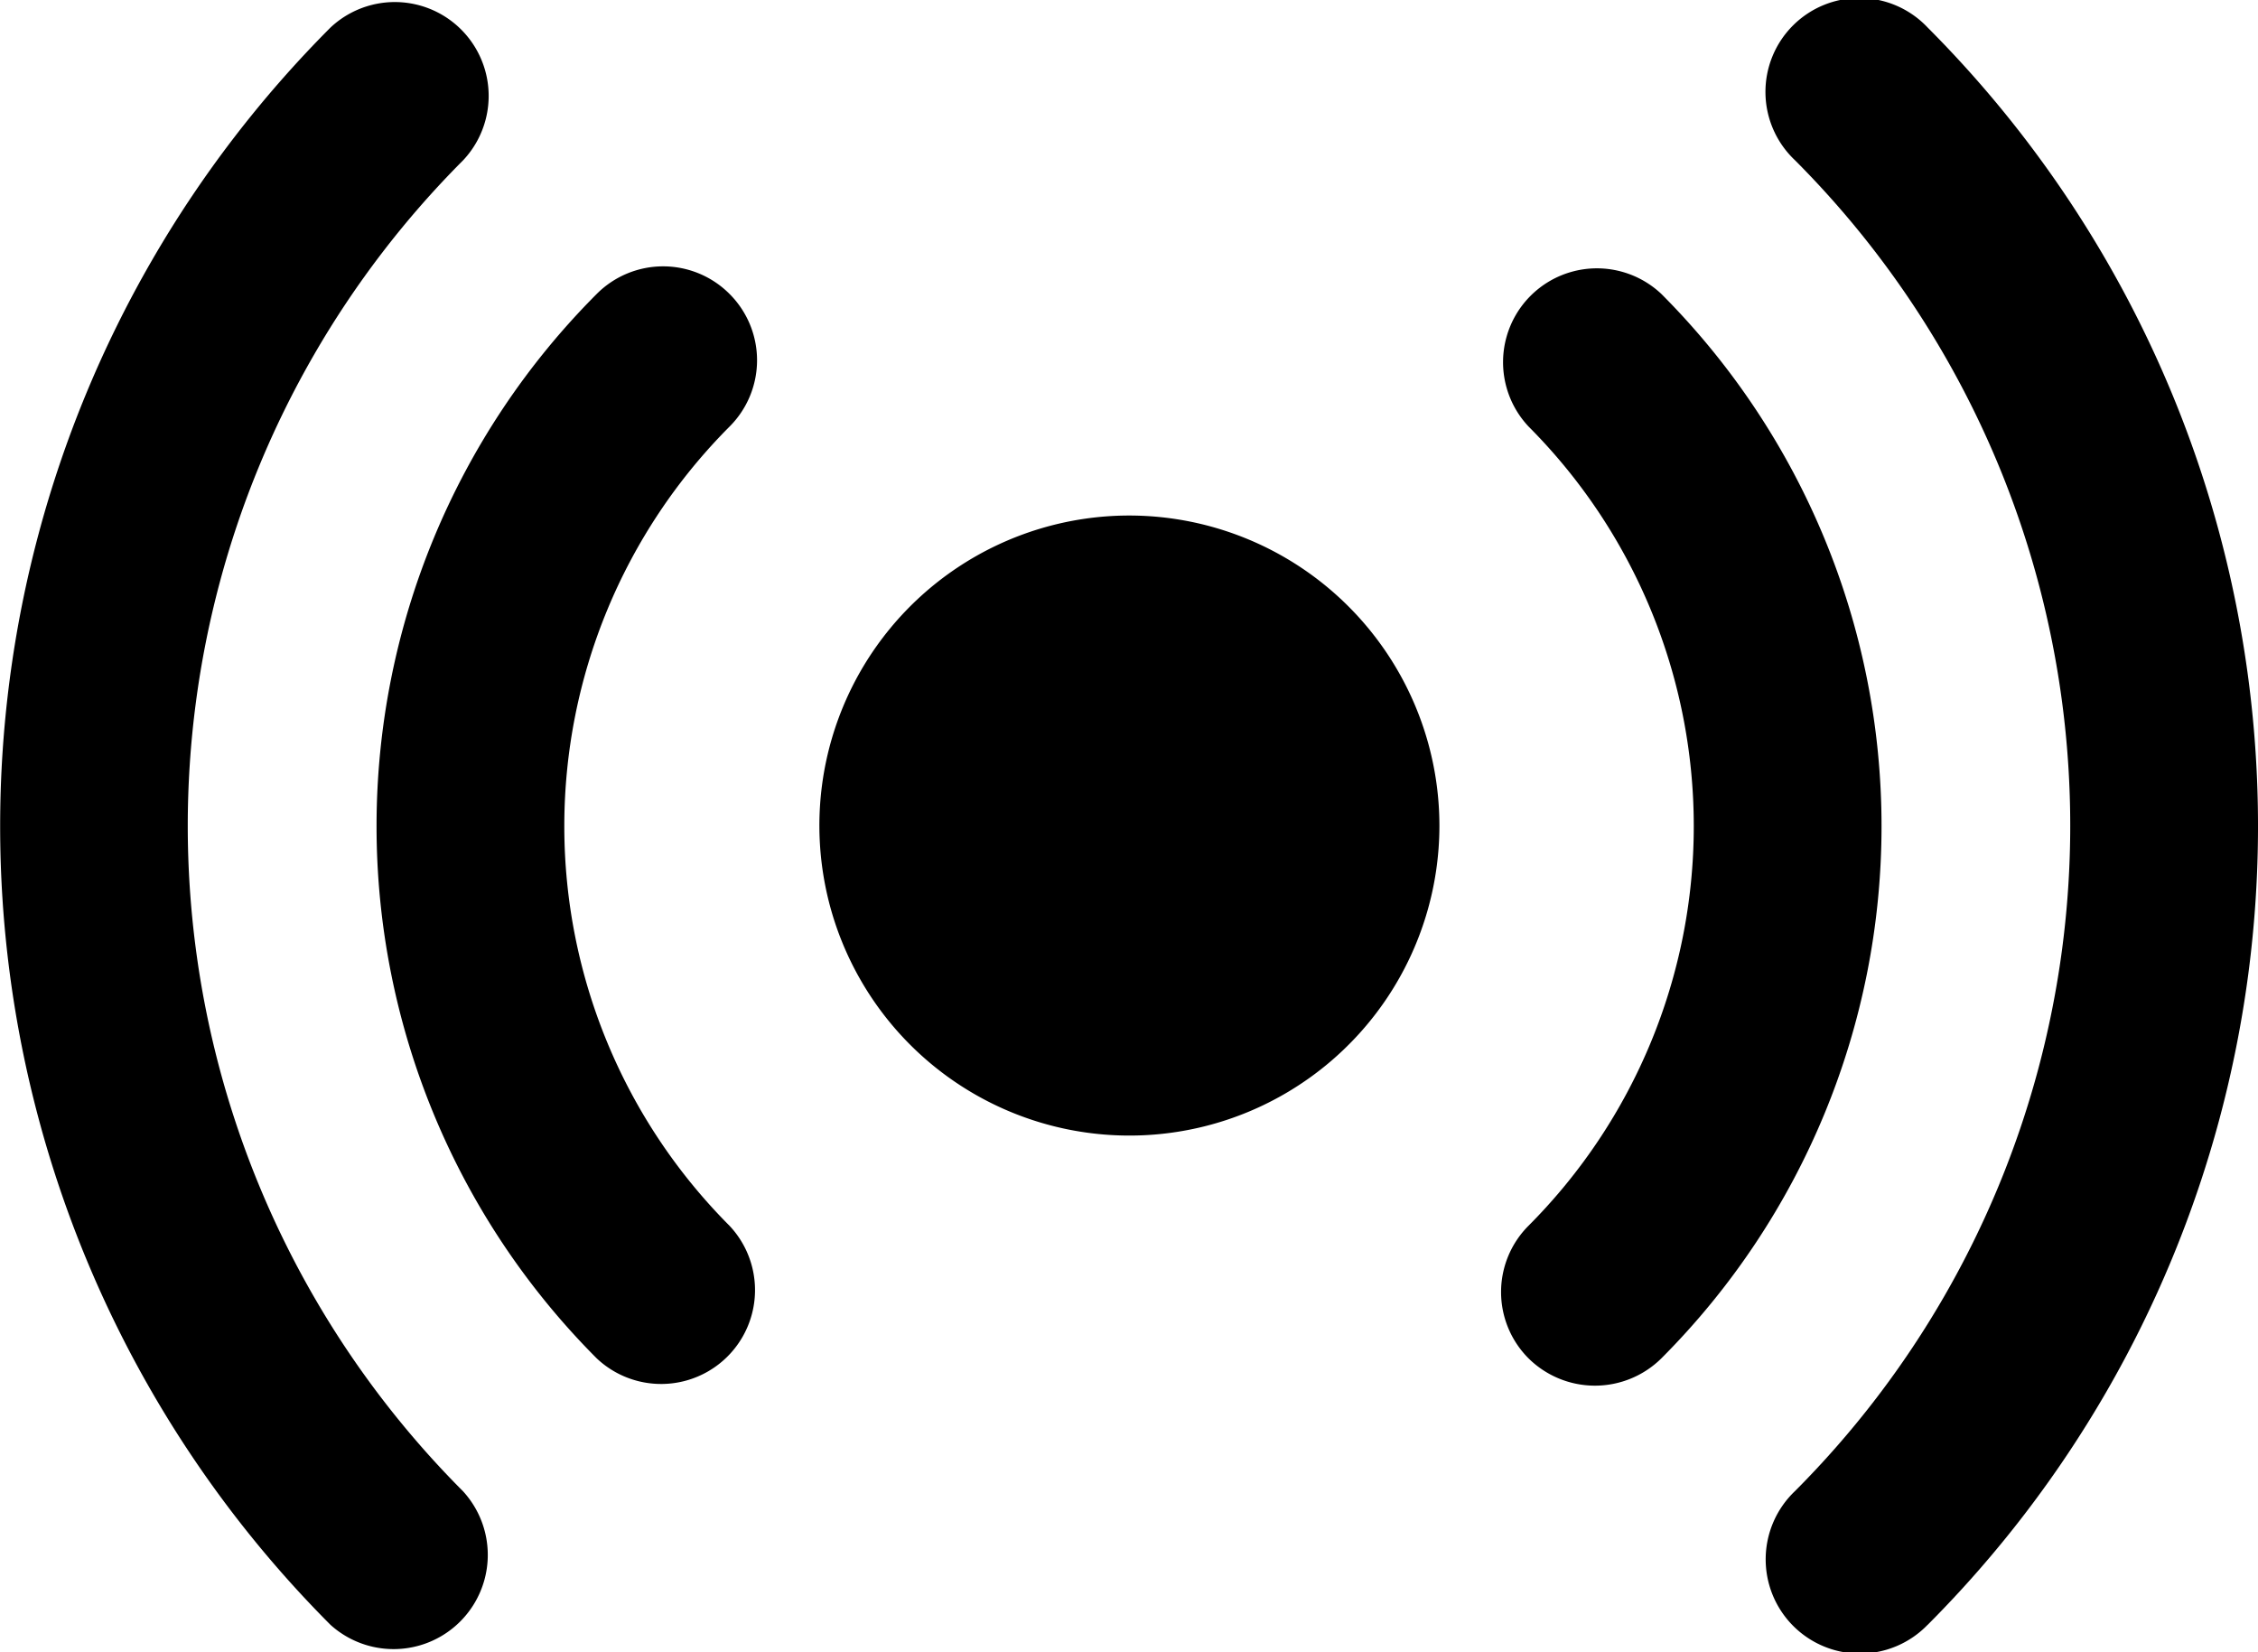
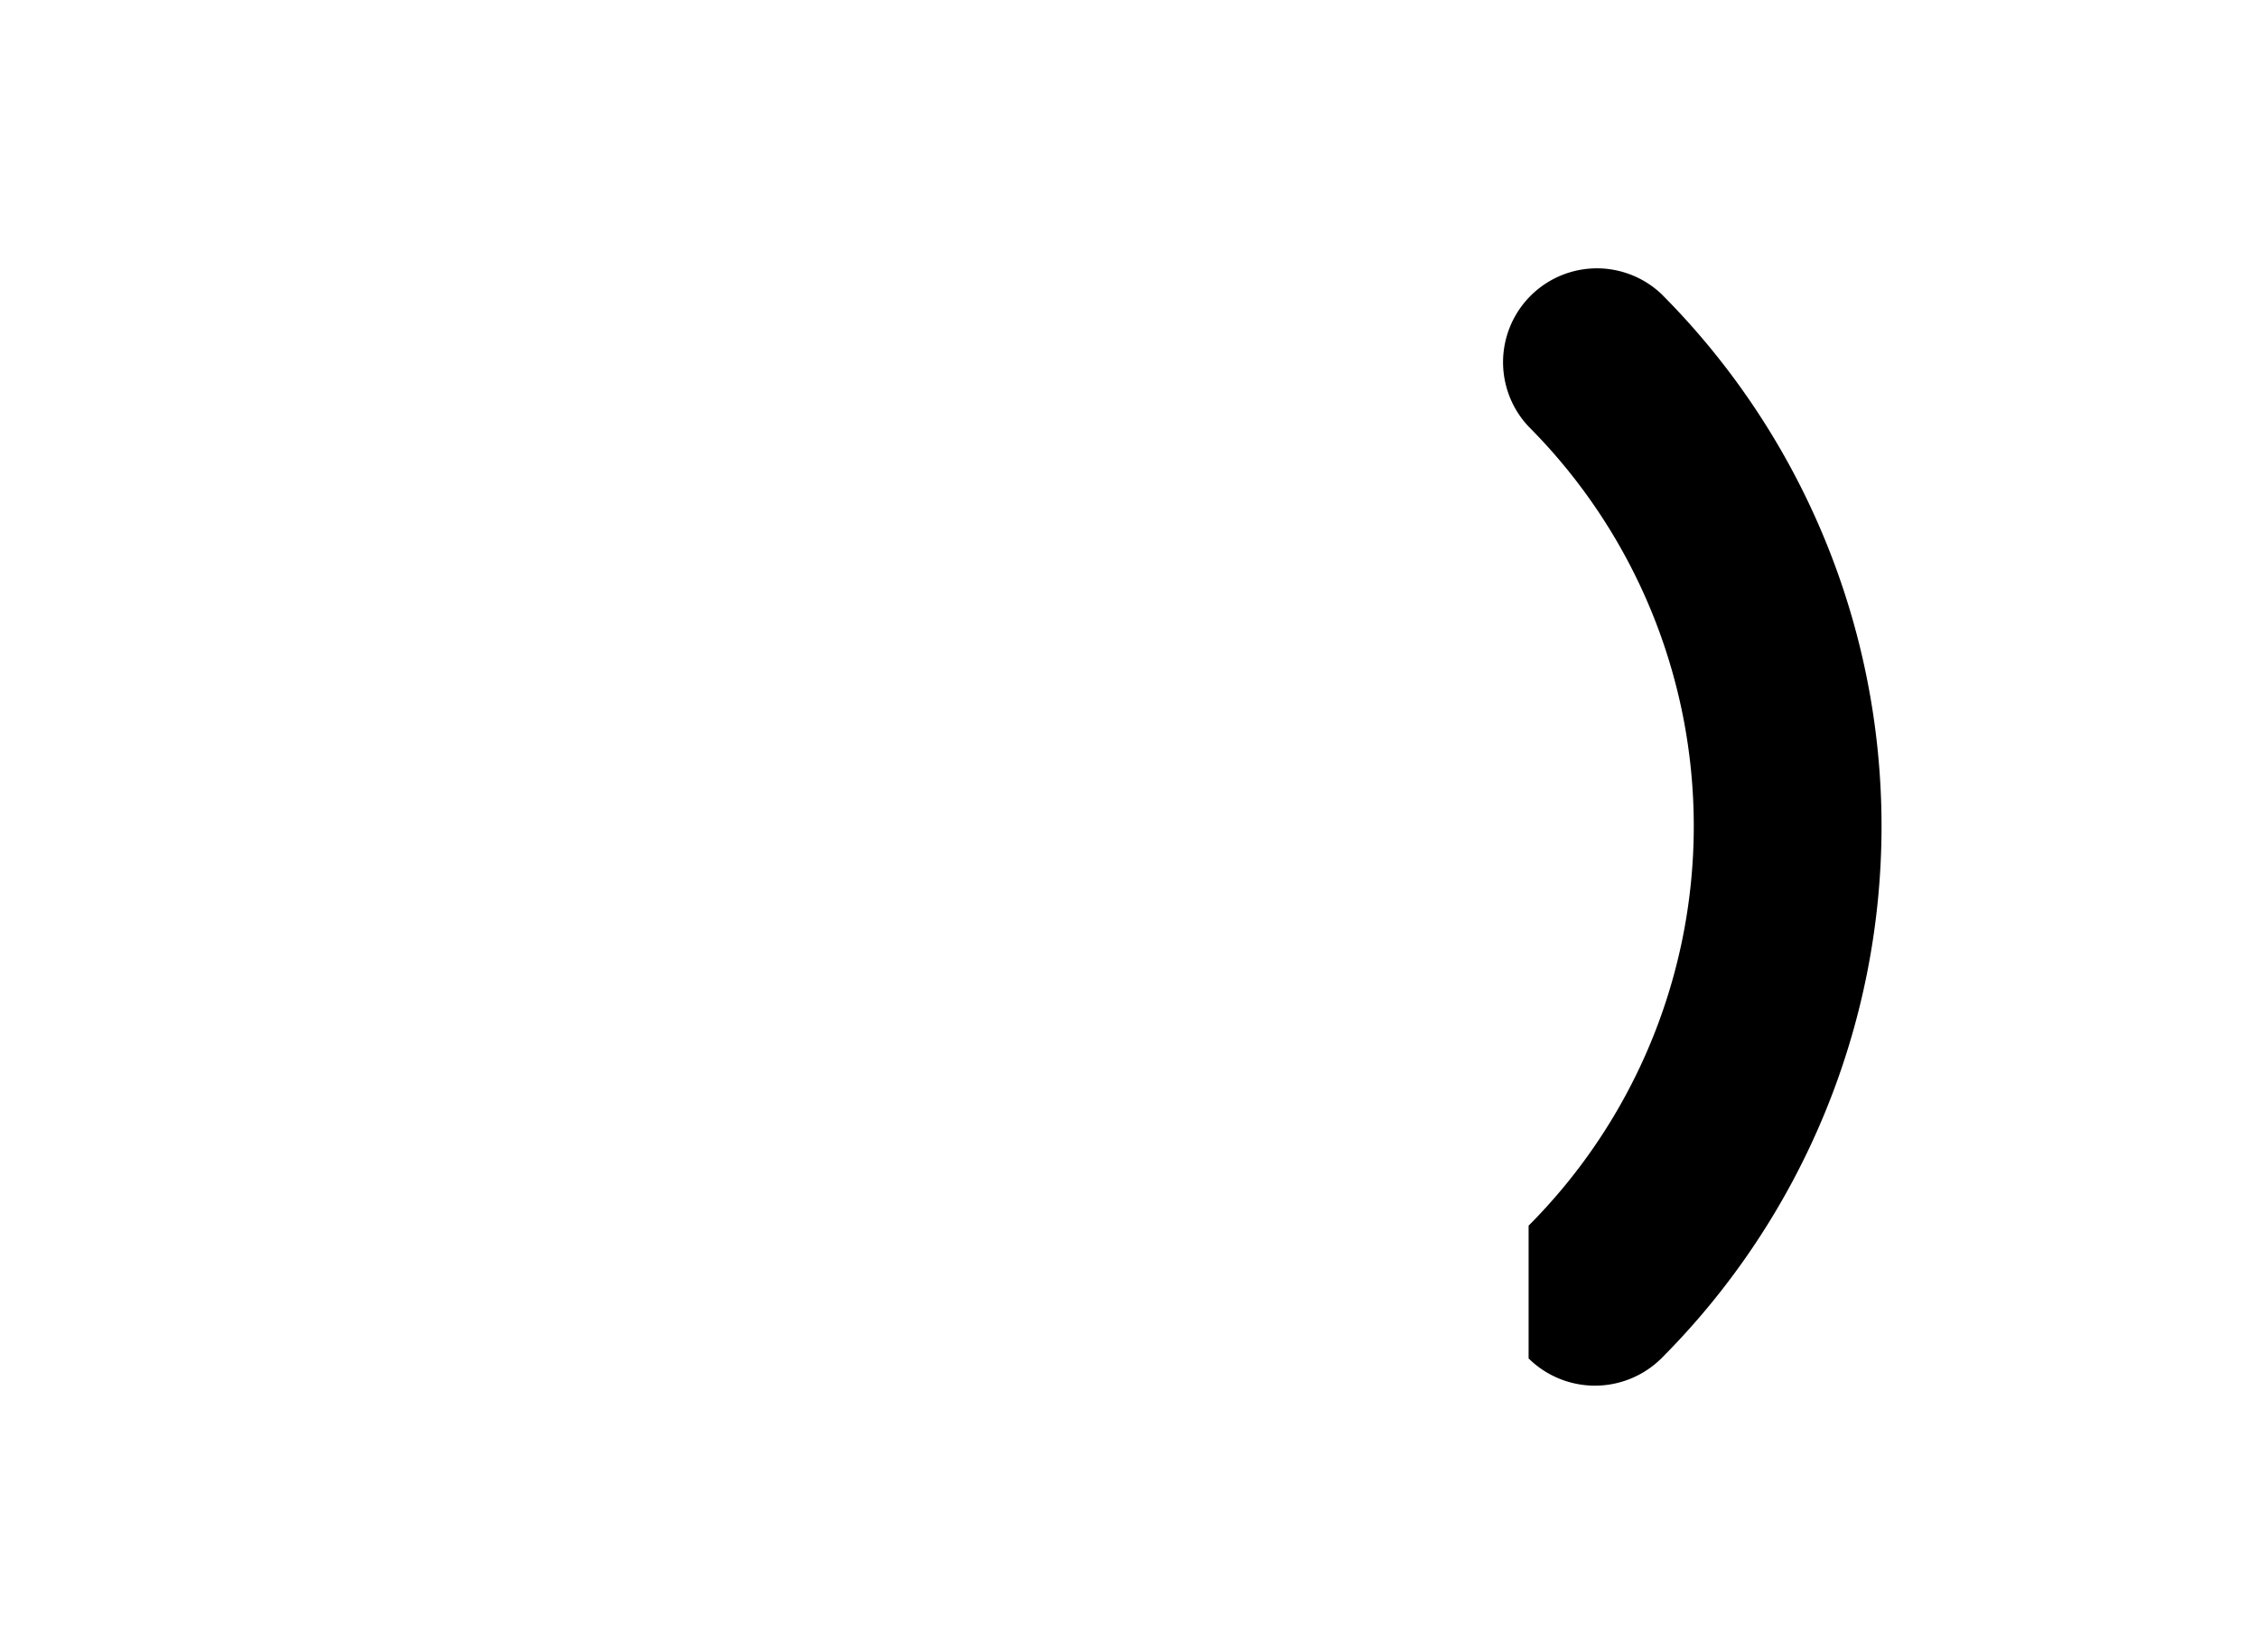
<svg xmlns="http://www.w3.org/2000/svg" id="Group_77" data-name="Group 77" width="27.976" height="20.469" viewBox="0 0 27.976 20.469">
-   <path id="Path_87" data-name="Path 87" d="M9.378,7.395a1.161,1.161,0,0,0-1.644,0,9.333,9.333,0,0,0,0,13.189A1.163,1.163,0,0,0,9.378,18.94a7.01,7.01,0,0,1,0-9.9A1.161,1.161,0,0,0,9.378,7.395Z" transform="translate(-0.34 -3.754)" />
-   <path id="Path_88" data-name="Path 88" d="M21.768,24.355a14.007,14.007,0,0,0,0-19.79,1.163,1.163,0,1,0-1.644,1.644,11.67,11.67,0,0,1,0,16.489,1.167,1.167,0,1,0,1.644,1.656Z" transform="translate(2.115 -4.224)" />
-   <path id="Path_89" data-name="Path 89" d="M17.294,20.584a1.17,1.17,0,0,0,1.644,0,9.333,9.333,0,0,0,0-13.189,1.163,1.163,0,0,0-1.644,1.644,7.01,7.01,0,0,1,0,9.9A1.162,1.162,0,0,0,17.294,20.584Z" transform="translate(1.645 -3.754)" />
-   <path id="Path_90" data-name="Path 90" d="M5.1,24.355A1.167,1.167,0,0,0,6.742,22.7a11.67,11.67,0,0,1,0-16.489A1.163,1.163,0,0,0,5.1,4.565,14.007,14.007,0,0,0,5.1,24.355Z" transform="translate(-1.005 -4.224)" />
-   <path id="Path_91" data-name="Path 91" d="M13.552,9.7a3.841,3.841,0,1,0,3.84,3.84A3.846,3.846,0,0,0,13.552,9.7Z" transform="translate(0.442 -3.313)" />
+   <path id="Path_89" data-name="Path 89" d="M17.294,20.584a1.17,1.17,0,0,0,1.644,0,9.333,9.333,0,0,0,0-13.189,1.163,1.163,0,0,0-1.644,1.644,7.01,7.01,0,0,1,0,9.9Z" transform="translate(1.645 -3.754)" />
</svg>